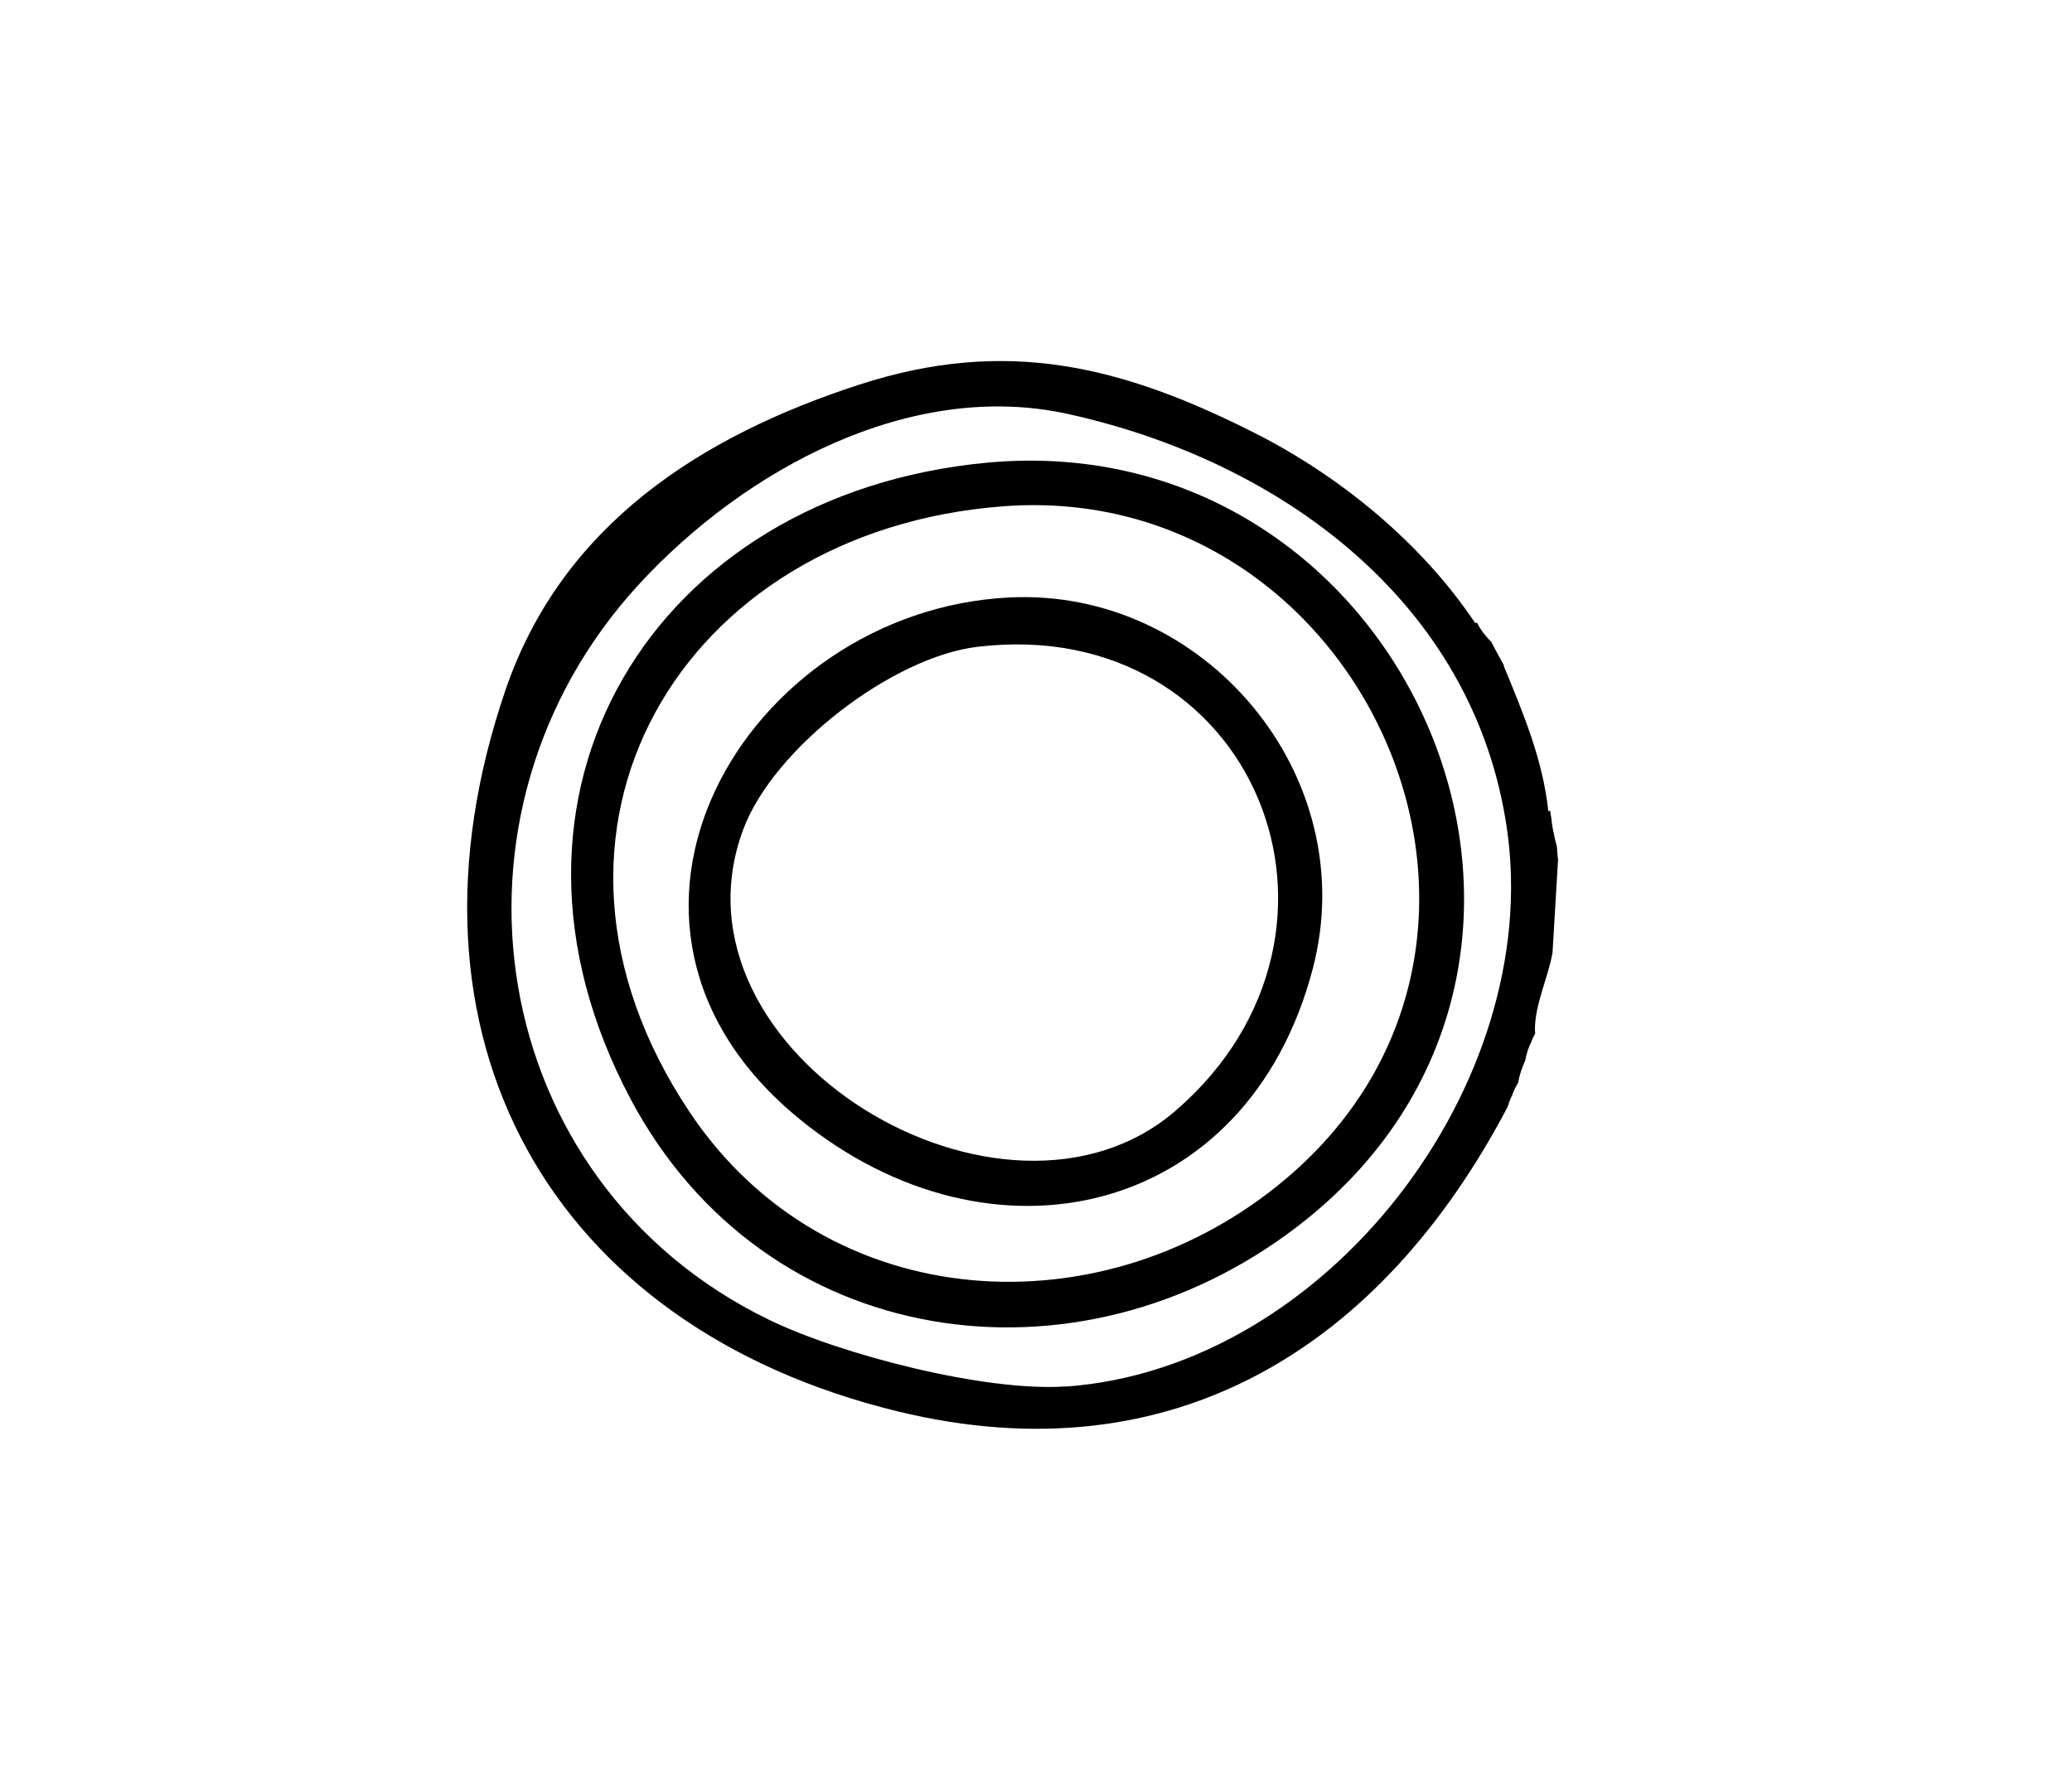
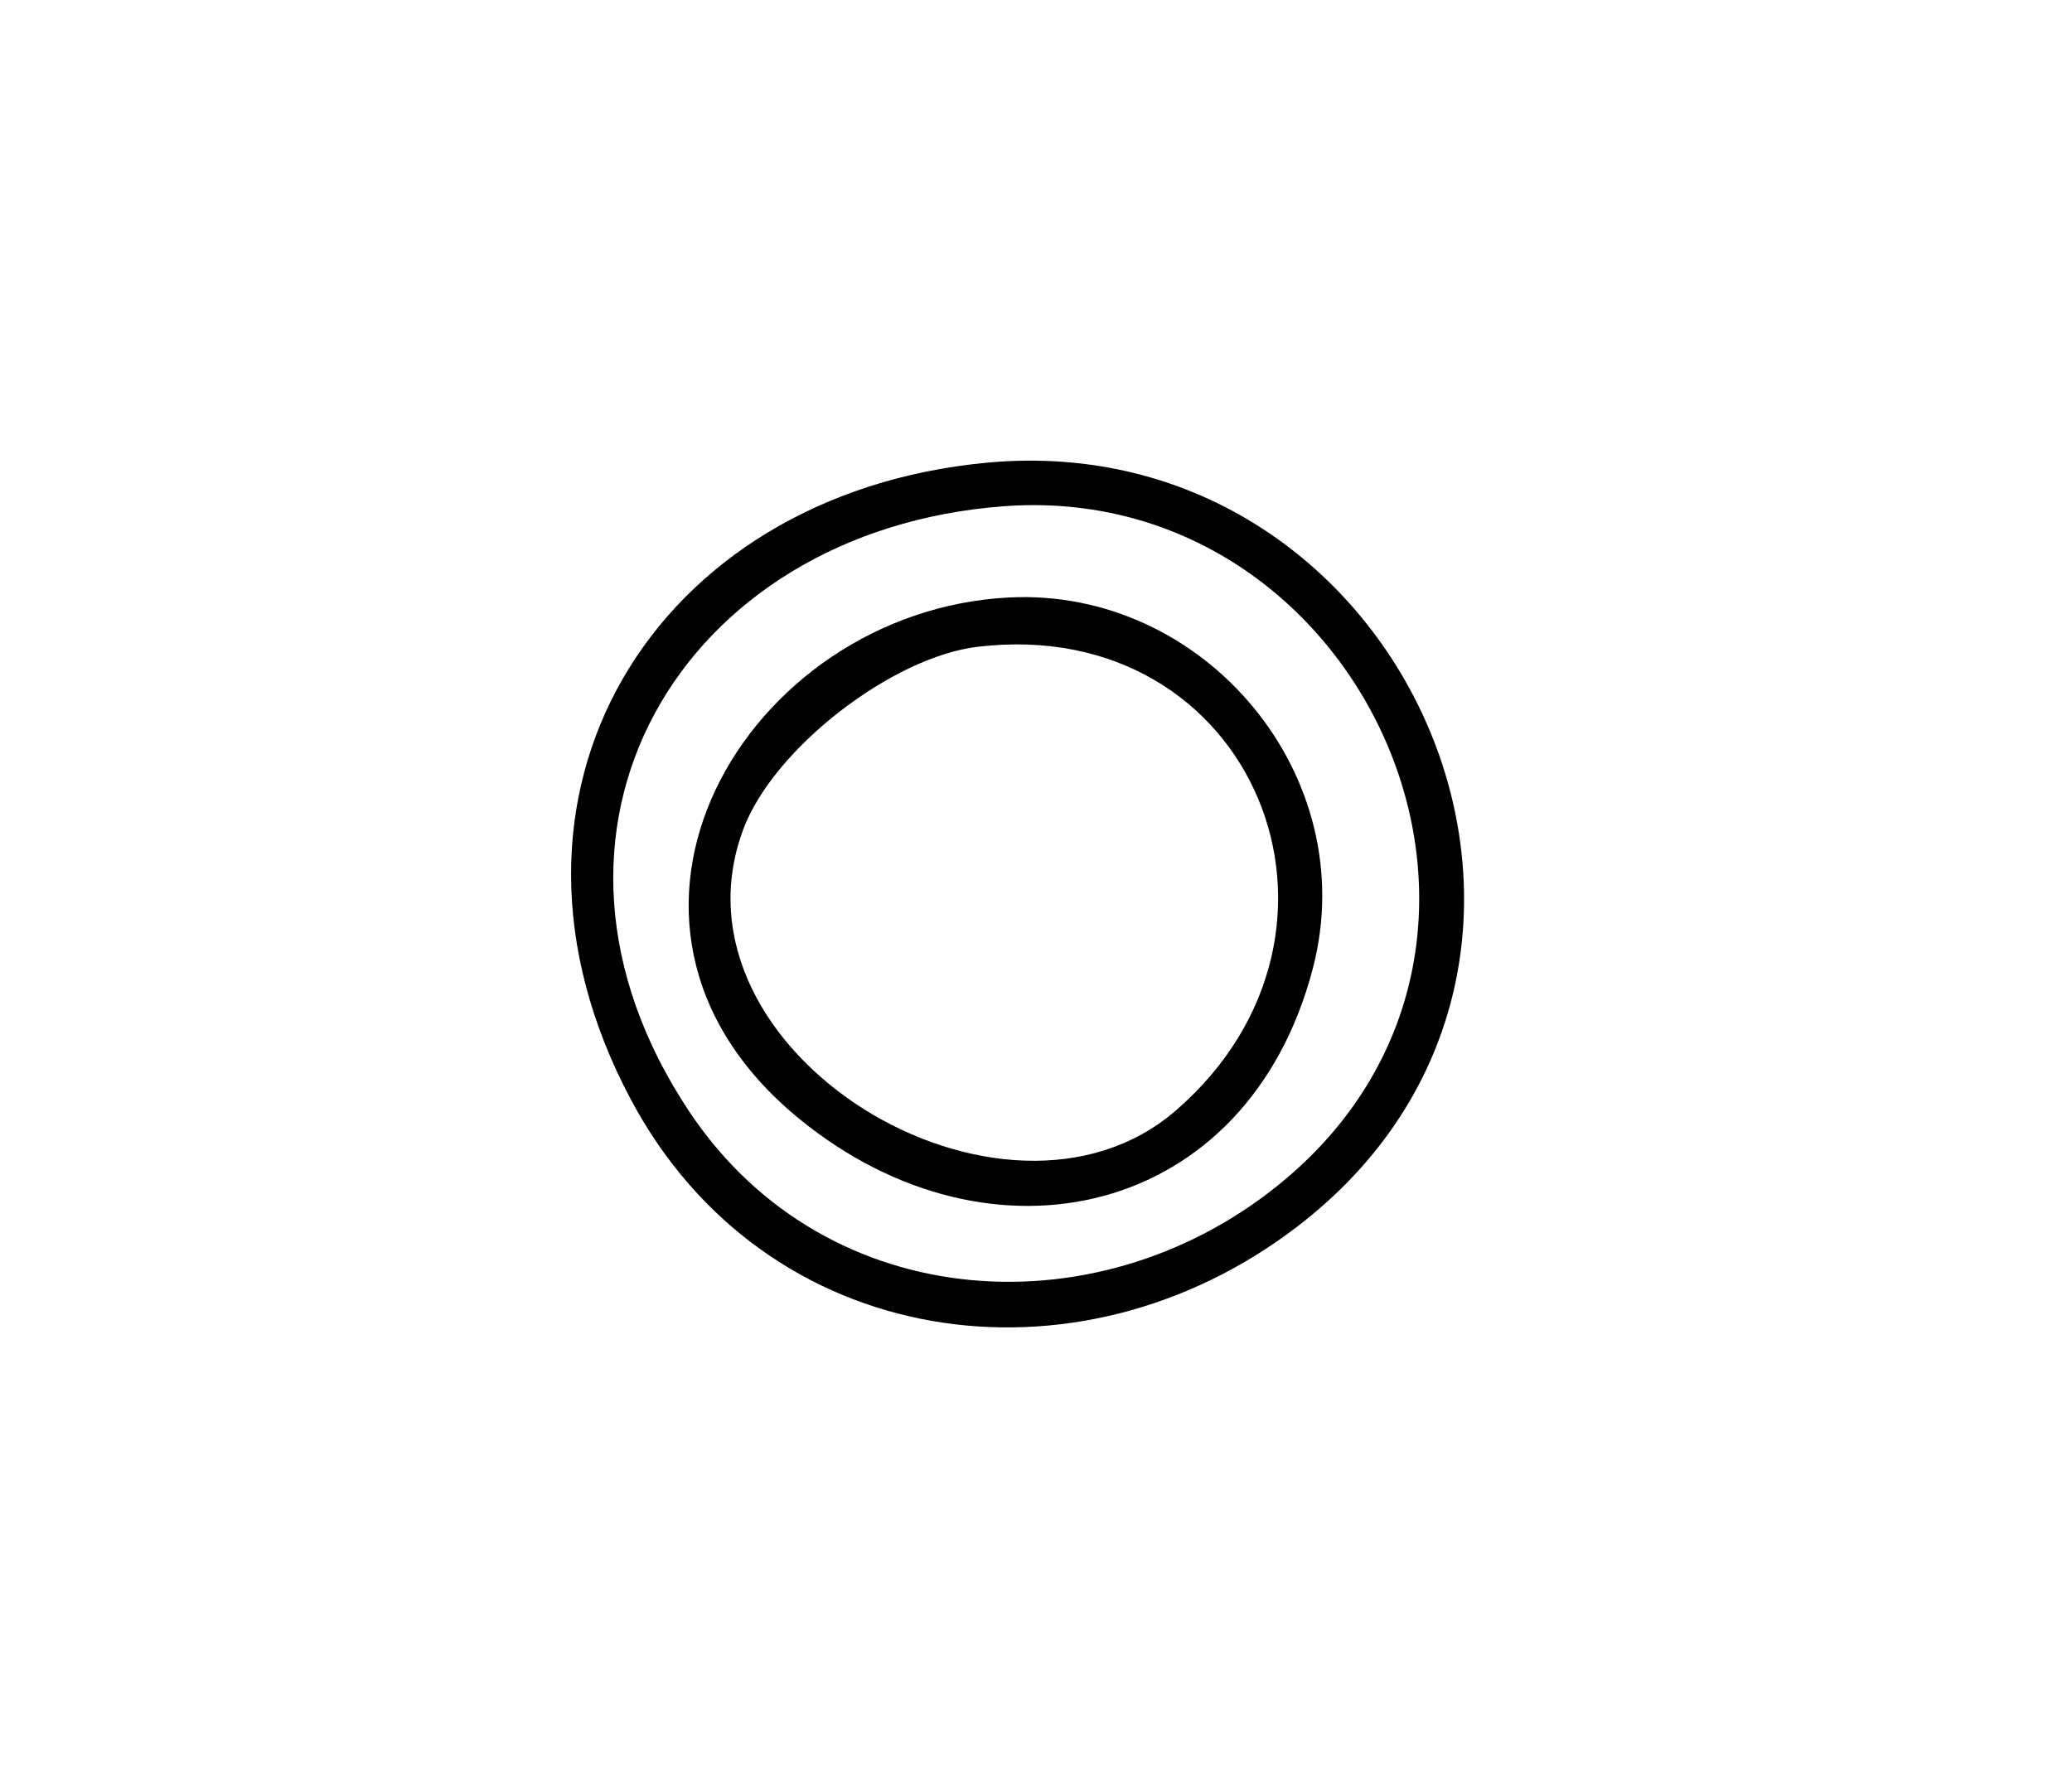
<svg xmlns="http://www.w3.org/2000/svg" data-bbox="27.861 21.536 65.059 63.692" viewBox="0 0 123.57 106.72" data-type="shape">
  <g>
-     <path d="M91.32 62.15c.06-.18.16-.34.24-.51-.01-.06-.02-.14-.02-.24 0-1.5.8-3.11 1.05-4.58l.33-5.56c-.04-.25-.05-.51-.07-.76-.07-.24-.13-.48-.17-.72-.08-.32-.13-.64-.16-.97-.03-.15-.05-.3-.07-.46-.04.02-.08.03-.11.05-.32-3.07-1.5-5.86-2.66-8.68l.02-.02c-.27-.47-.52-.95-.77-1.42-.35-.34-.63-.72-.85-1.14l-.1.03c-3.18-4.76-8.02-8.74-13.11-11.32-7.99-4.05-14.89-5.74-23.61-2.91-9.47 3.07-17.76 8.39-21.12 18.24-7.03 20.59 2.6 37.95 23.4 43.01 16.49 4.01 28.89-3.92 36.37-18.16.07-.23.15-.46.27-.69.09-.27.22-.52.36-.76.08-.46.23-.9.42-1.31.07-.39.18-.77.37-1.12ZM63.58 82.7c-4.75.34-13.38-1.87-17.71-3.97-16.98-8.24-20.37-30.19-7.75-43.89 6.28-6.82 16.17-12.23 25.6-10.14 12.66 2.8 24.19 11.22 26.15 24.73 2.21 15.18-10.69 32.15-26.29 33.28Z" />
    <path d="M58.85 27.6c25.14-2.35 39.14 29.78 18.5 45.58-13.15 10.07-31.74 7.42-39.73-7.6-9.68-18.18 1.35-36.12 21.24-37.98Zm17.88 42.68c16.95-14.39 4.48-41.69-16.89-40.08-19.27 1.45-29.9 19.39-18.71 36.14 8.17 12.23 24.73 13.17 35.6 3.94" />
    <path d="M60.18 35.64c11.65-.59 21.13 10.64 18.11 22.15-3.89 14.83-19.16 18.31-30.61 8.96-14.29-11.67-3.23-30.32 12.5-31.11m-1.87 2.94c-5.09.6-12.19 6.06-13.99 10.91-4.93 13.28 15.58 25.63 25.82 16.74 12.33-10.7 4.68-29.61-11.83-27.65" />
  </g>
</svg>